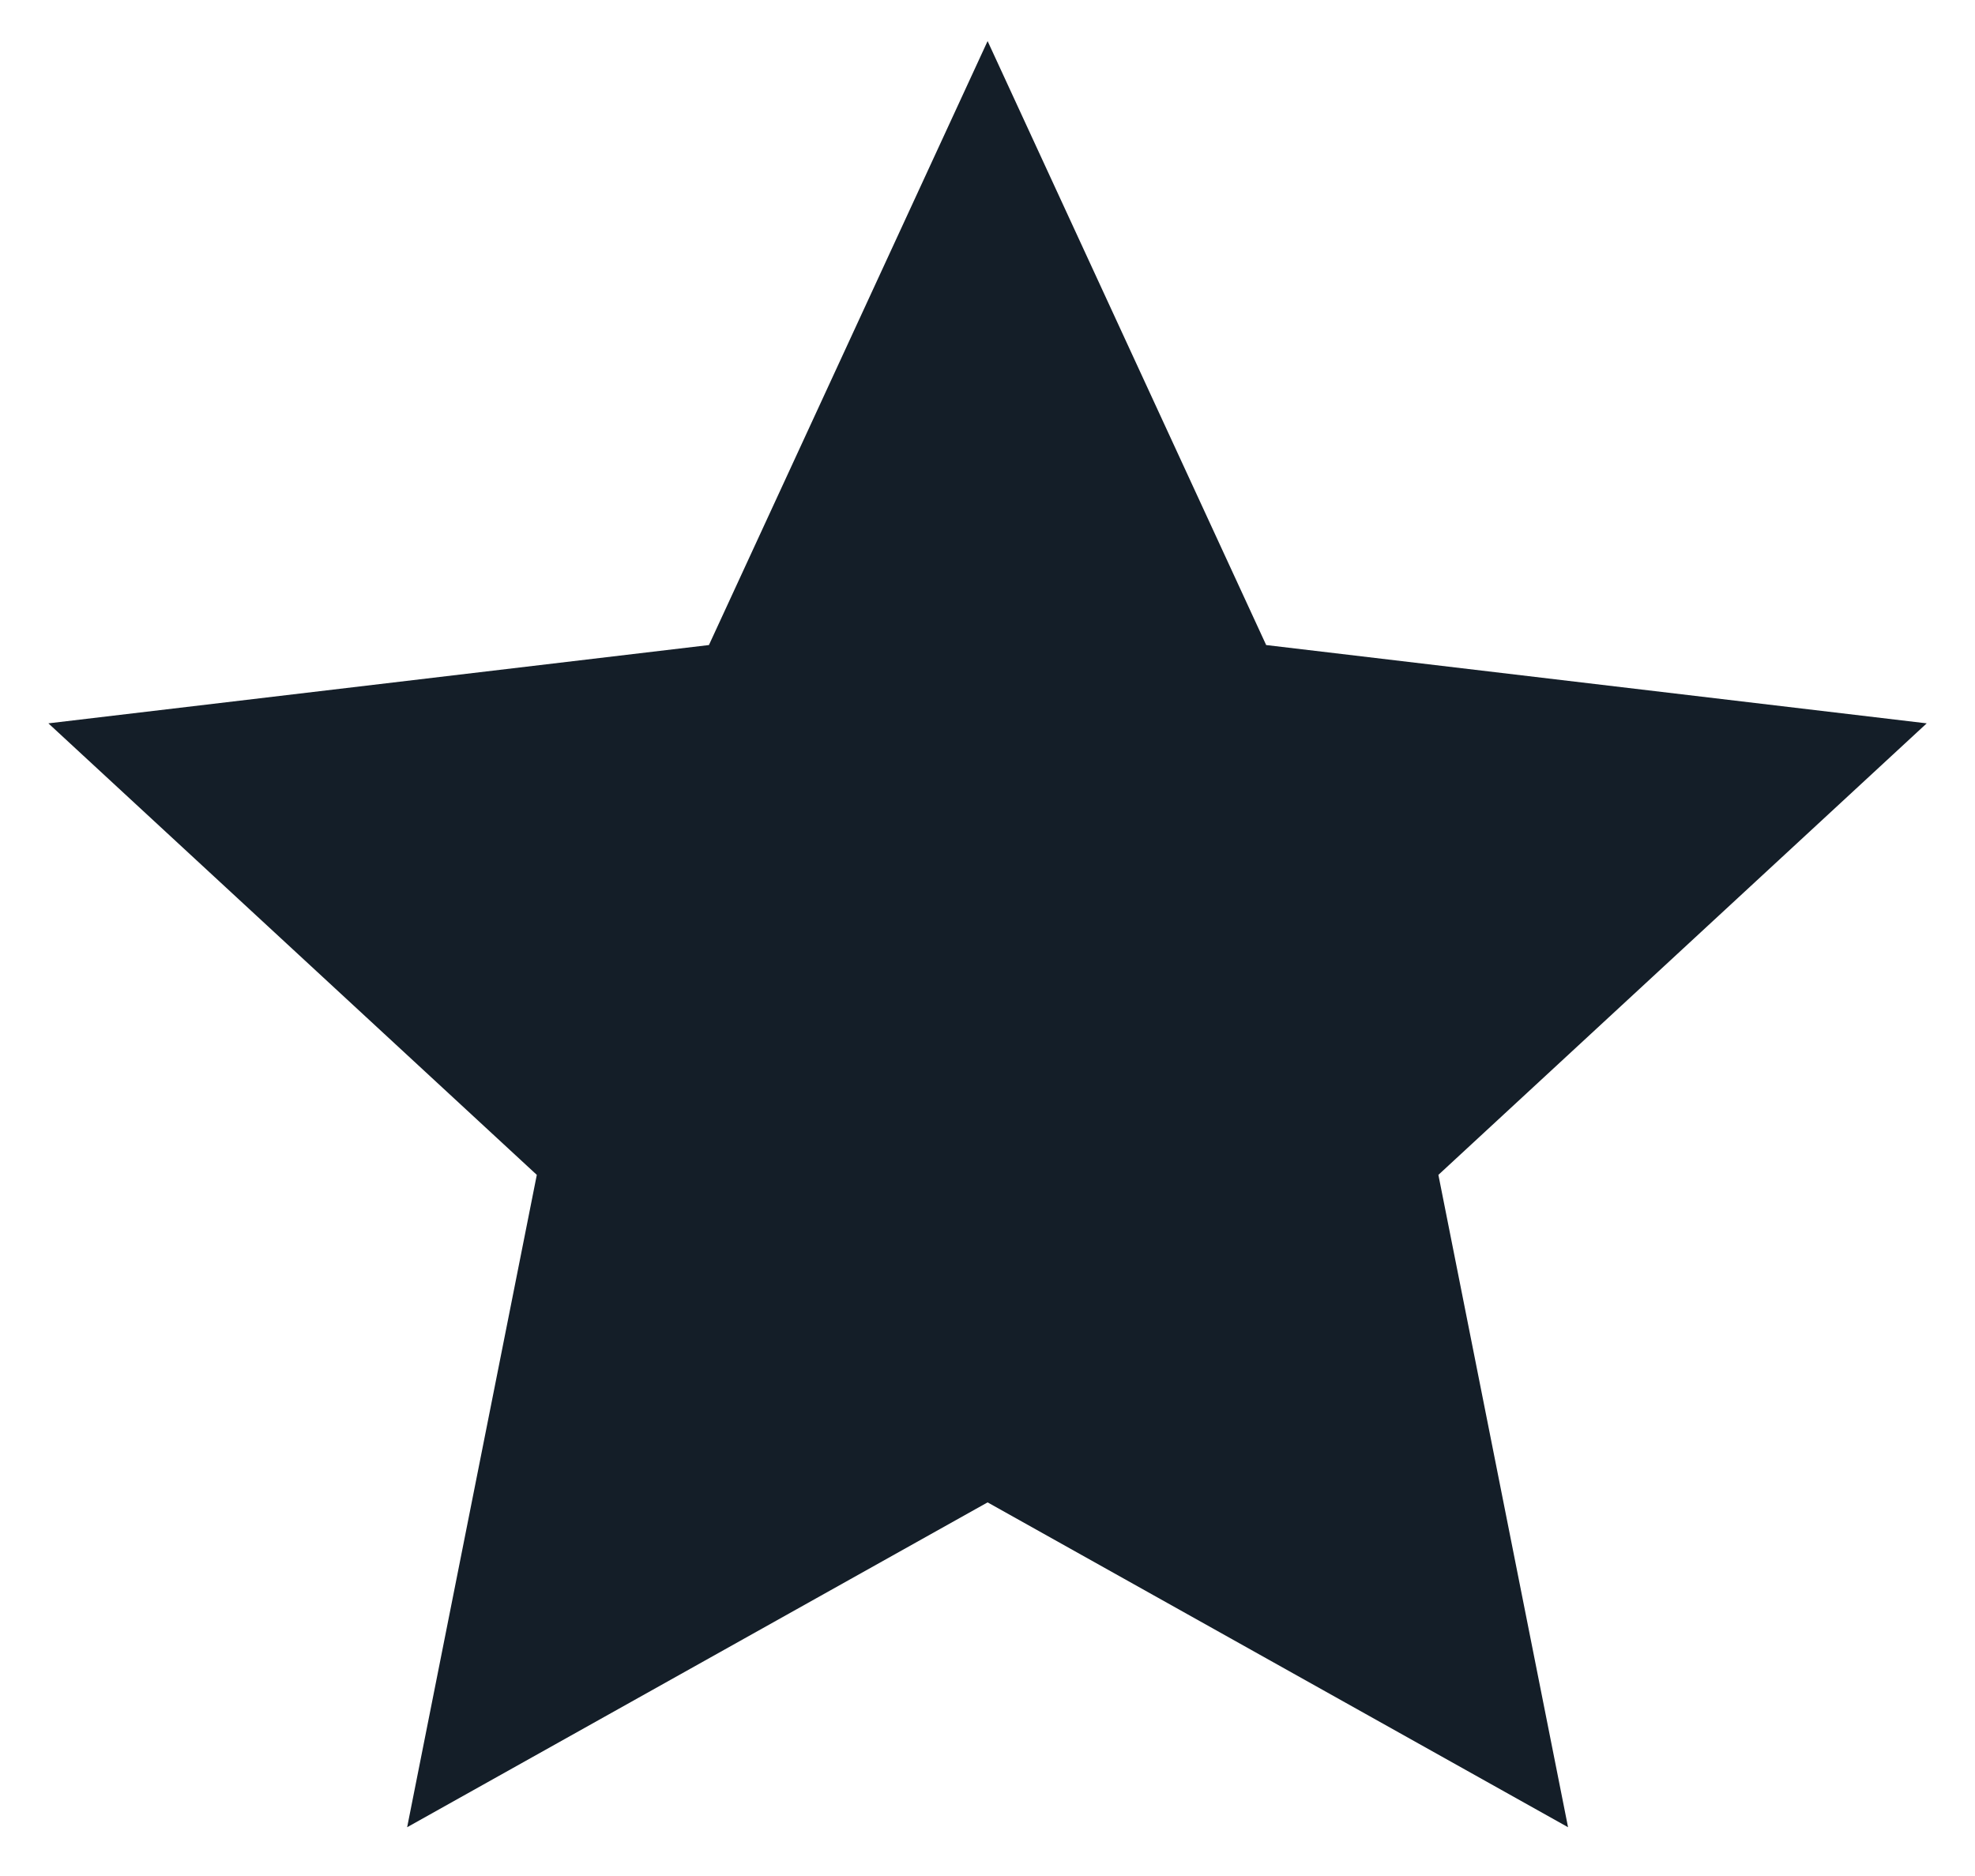
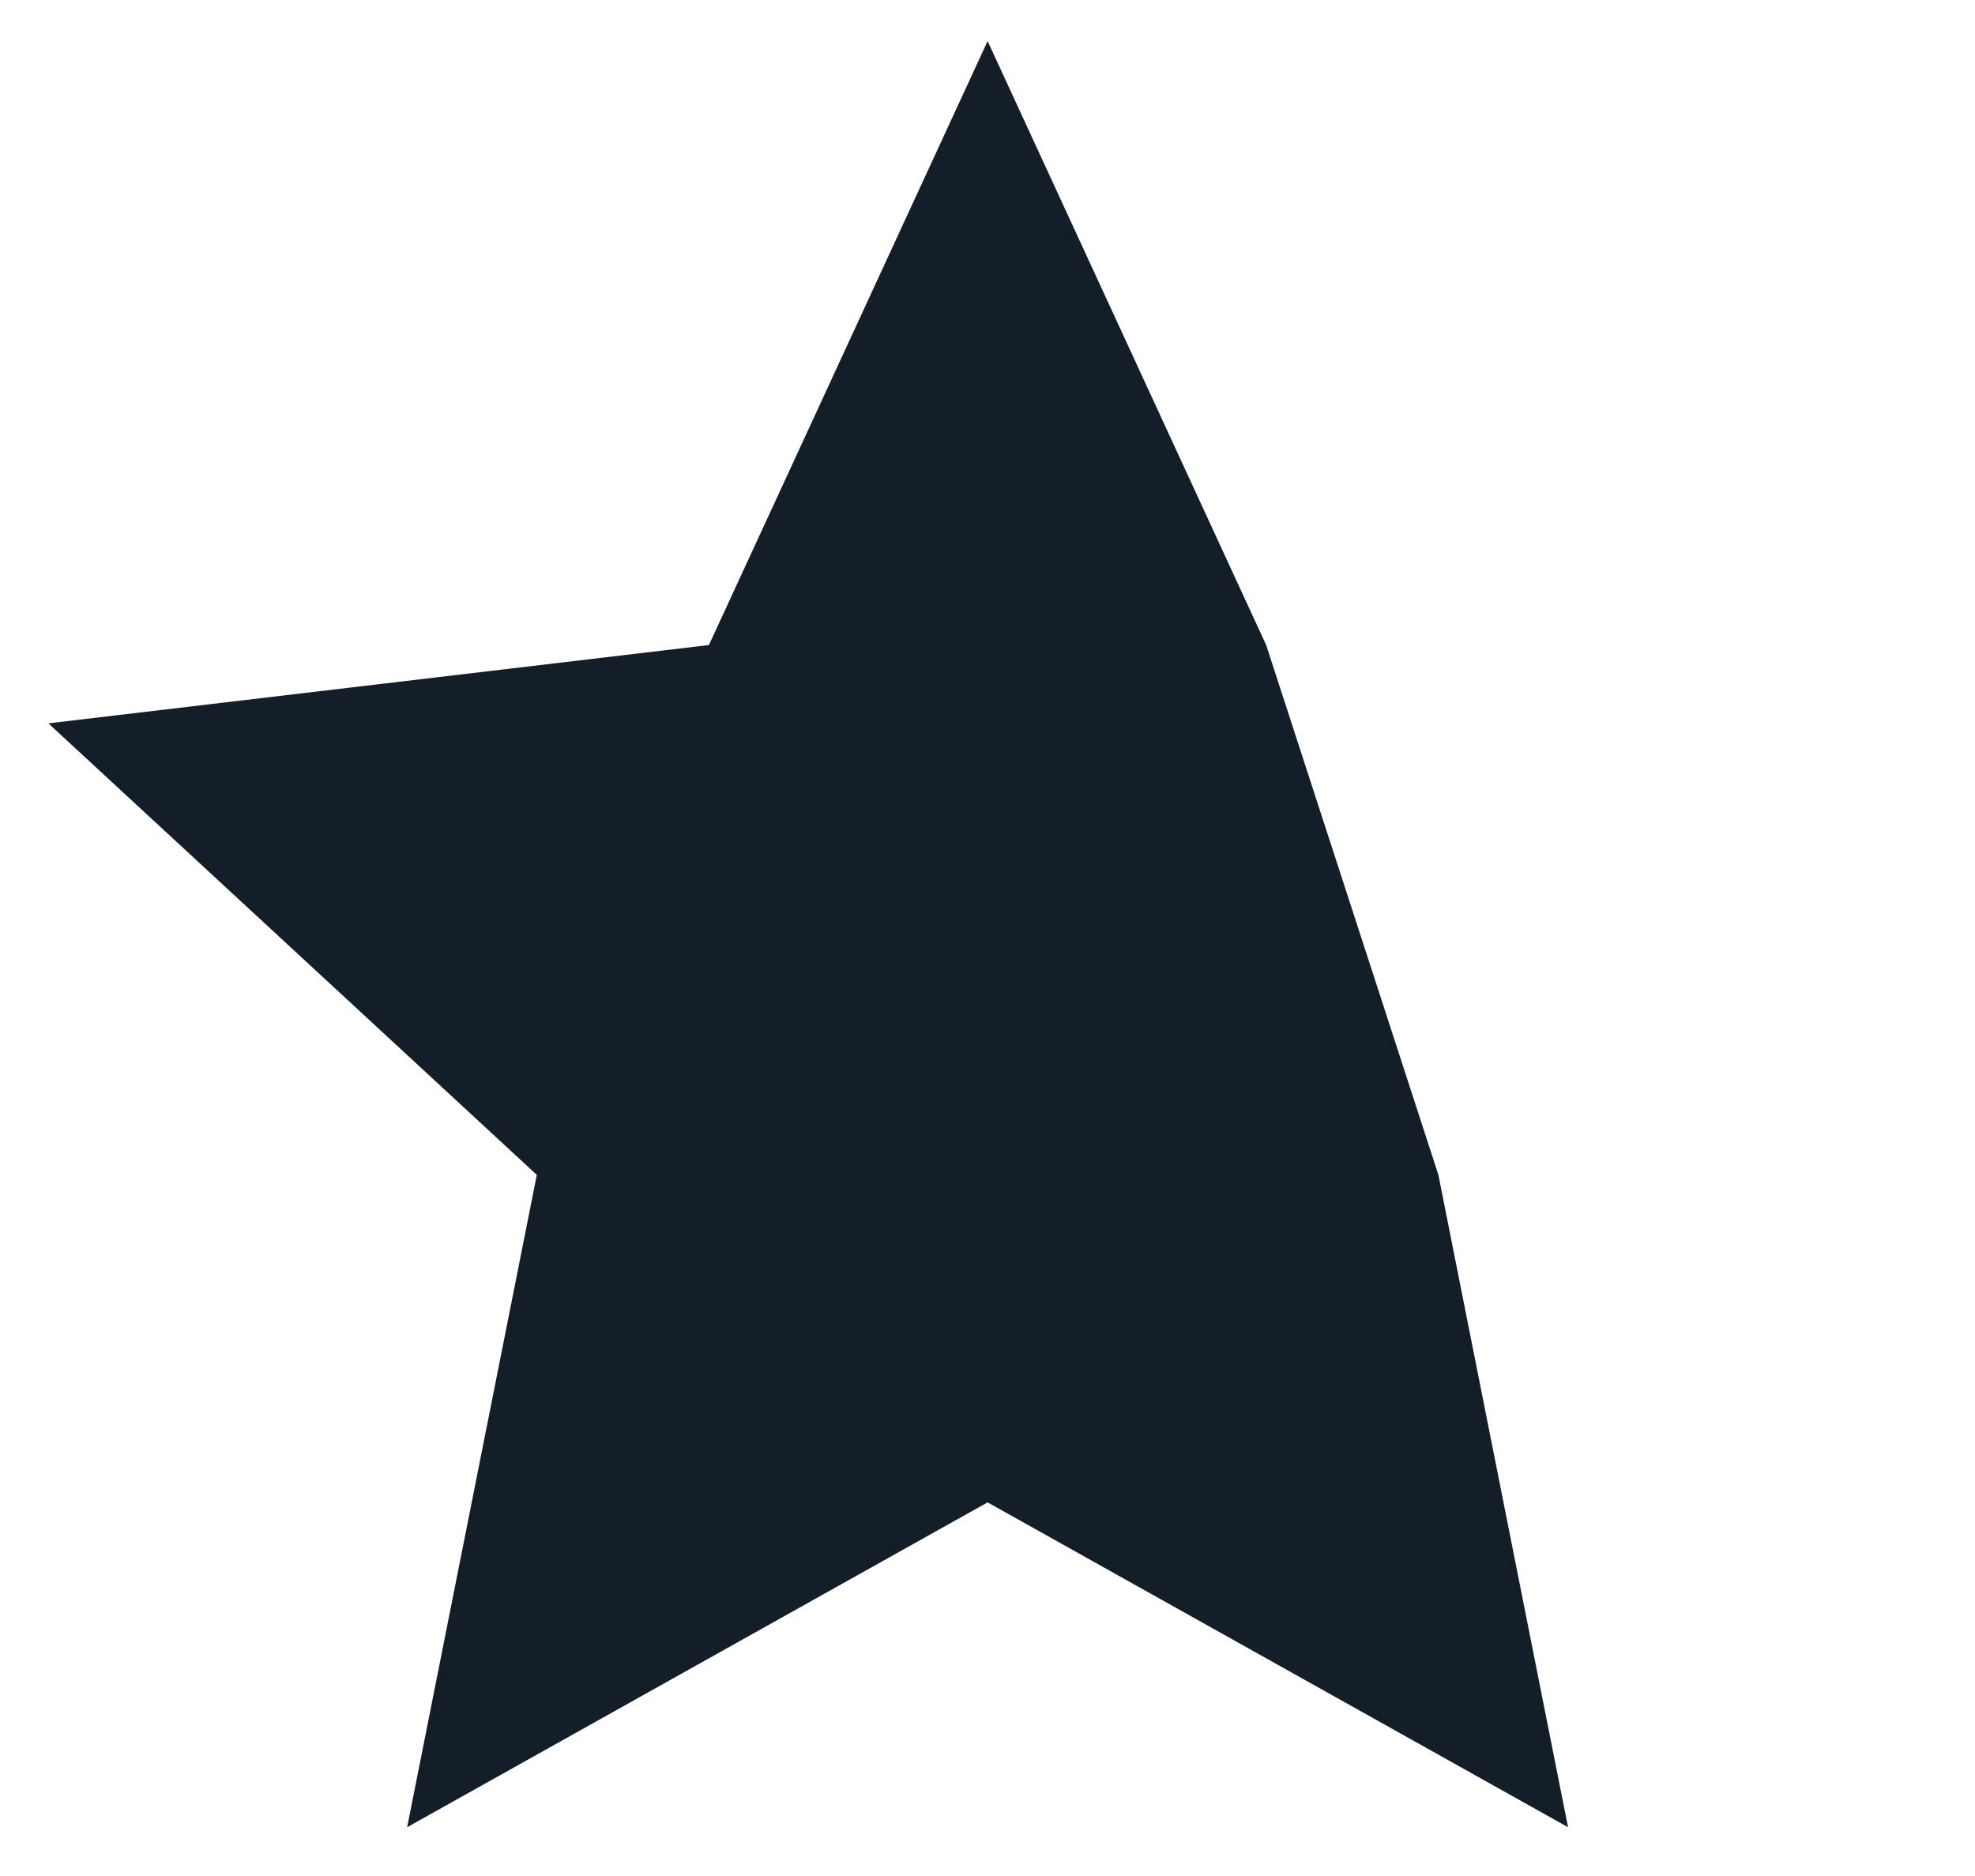
<svg xmlns="http://www.w3.org/2000/svg" width="20" height="19" viewBox="0 0 20 19" fill="none">
-   <path d="M10.001 15.216L4.123 18.506L5.436 11.899L0.49 7.326L7.179 6.533L10.001 0.416L12.822 6.533L19.511 7.326L14.566 11.899L15.879 18.506L10.001 15.216Z" fill="#141E28" />
+   <path d="M10.001 15.216L4.123 18.506L5.436 11.899L0.49 7.326L7.179 6.533L10.001 0.416L12.822 6.533L14.566 11.899L15.879 18.506L10.001 15.216Z" fill="#141E28" />
</svg>